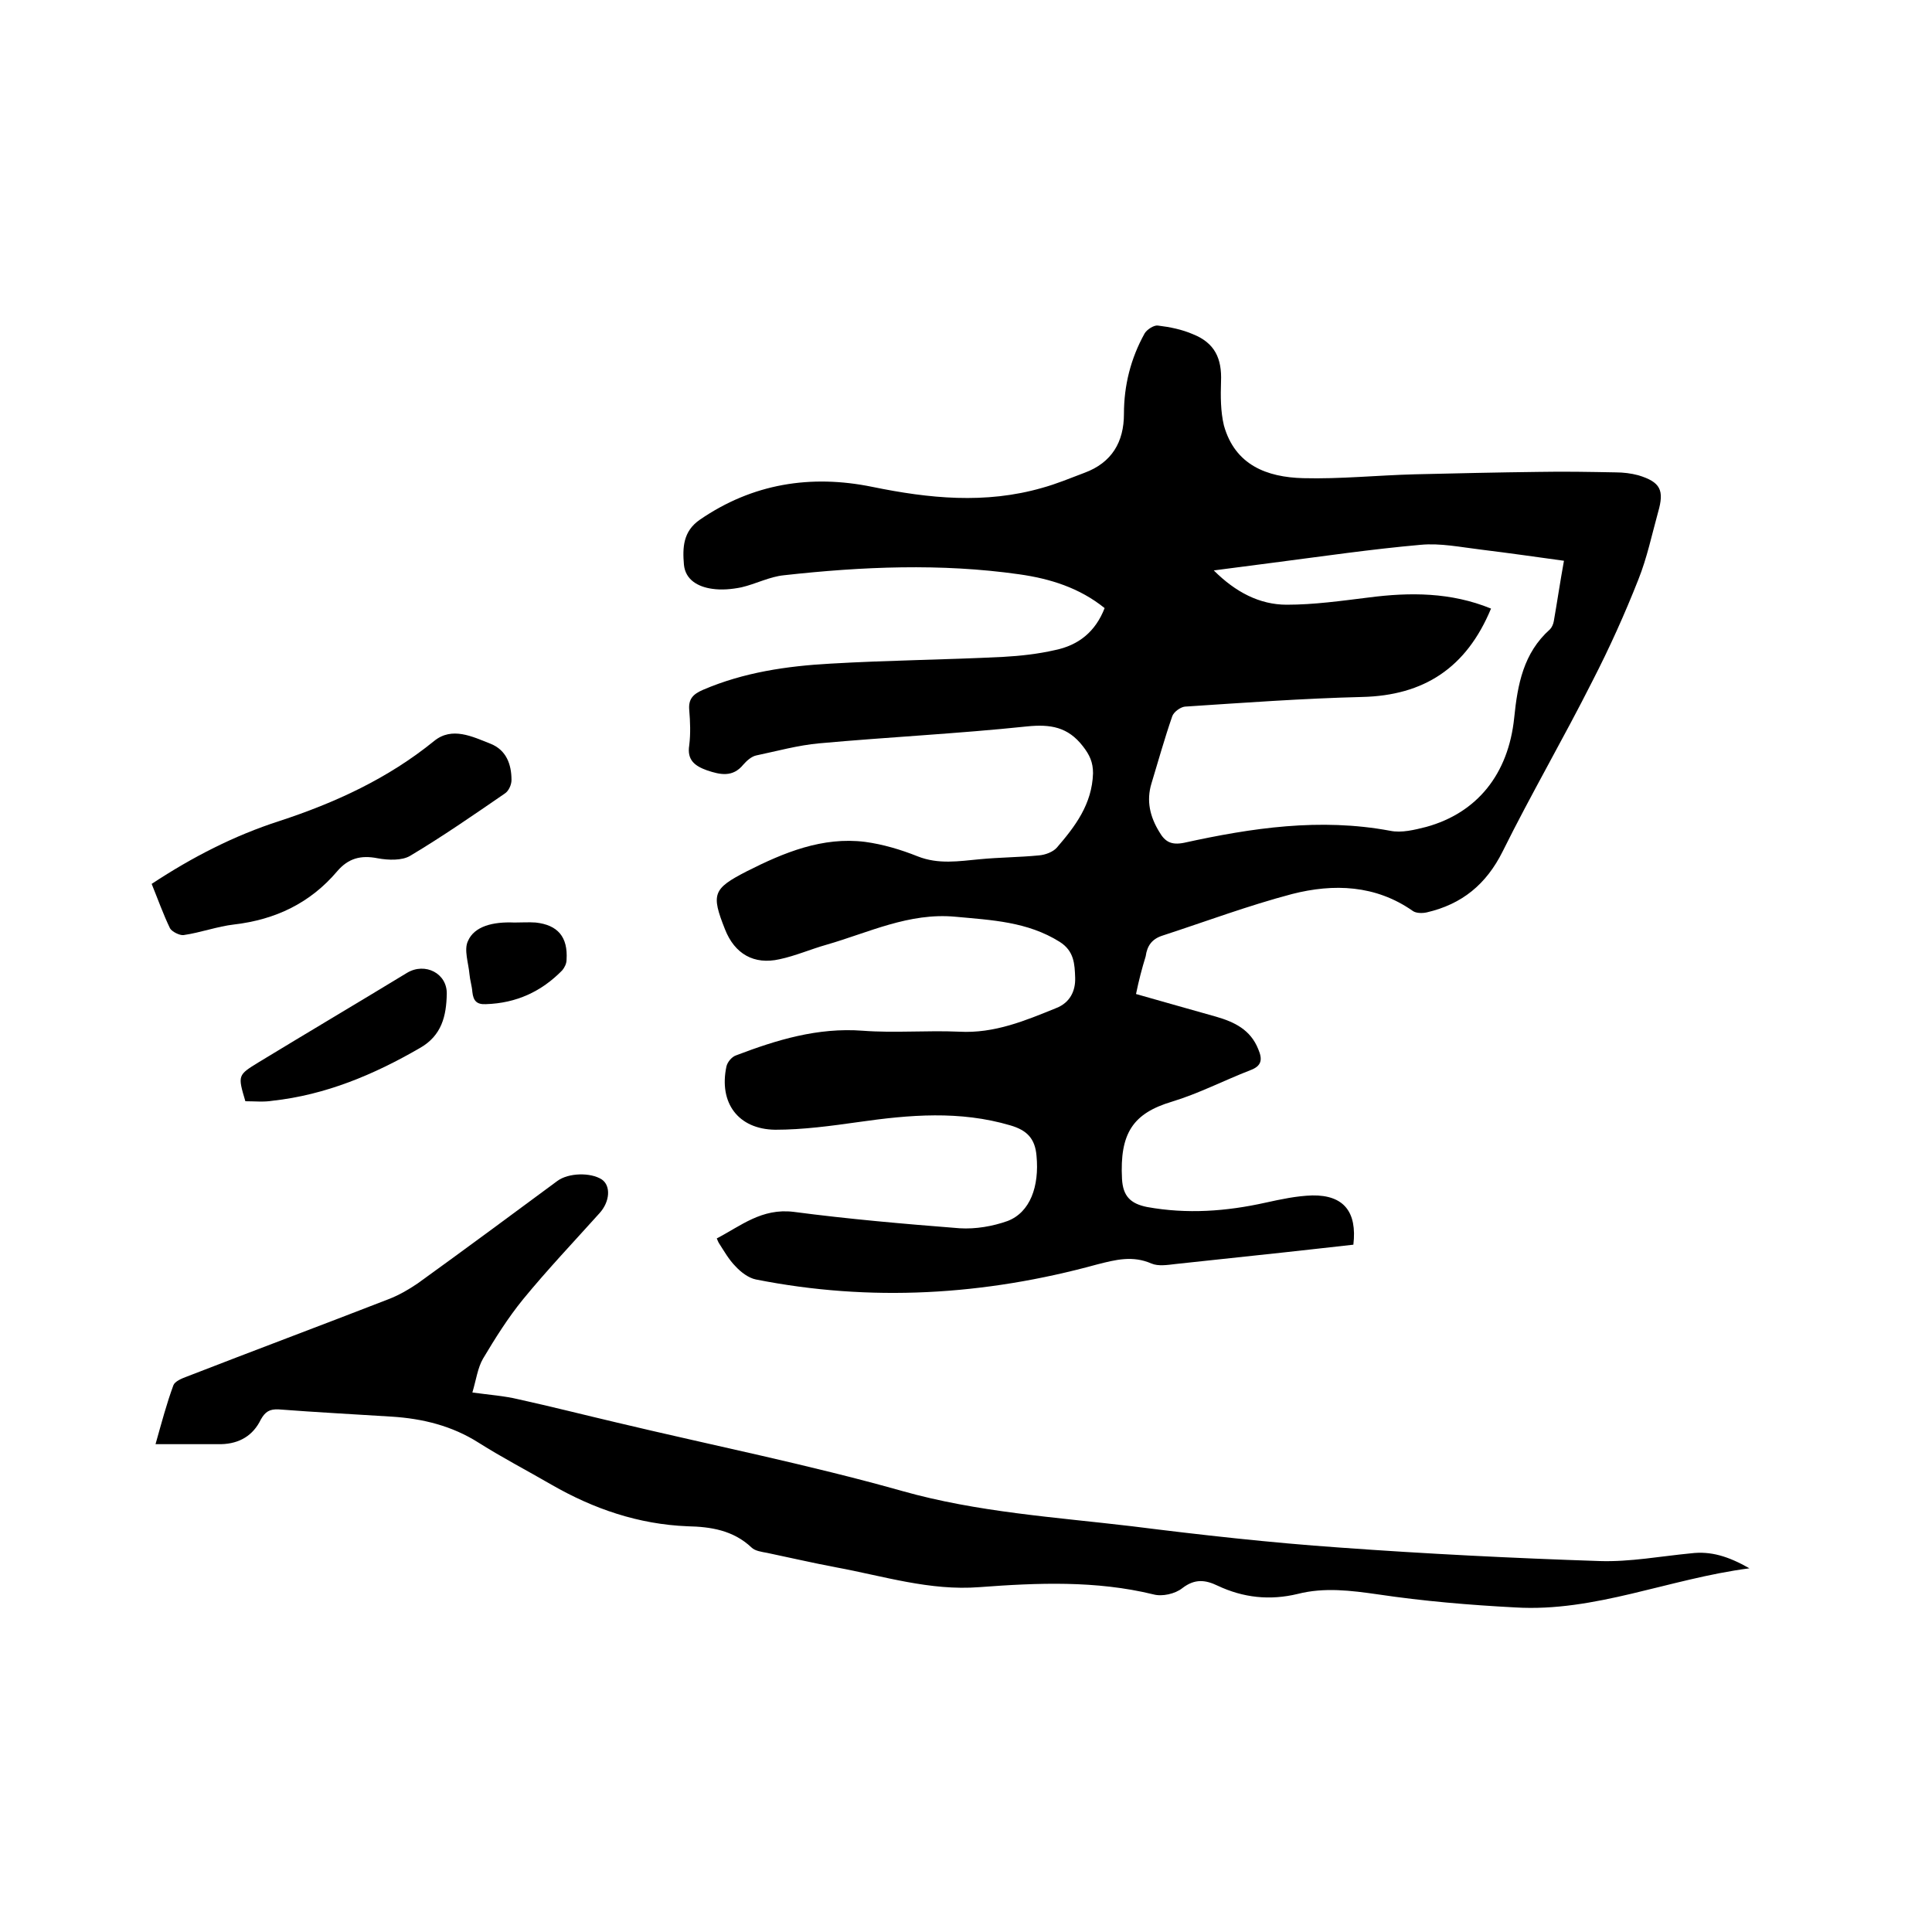
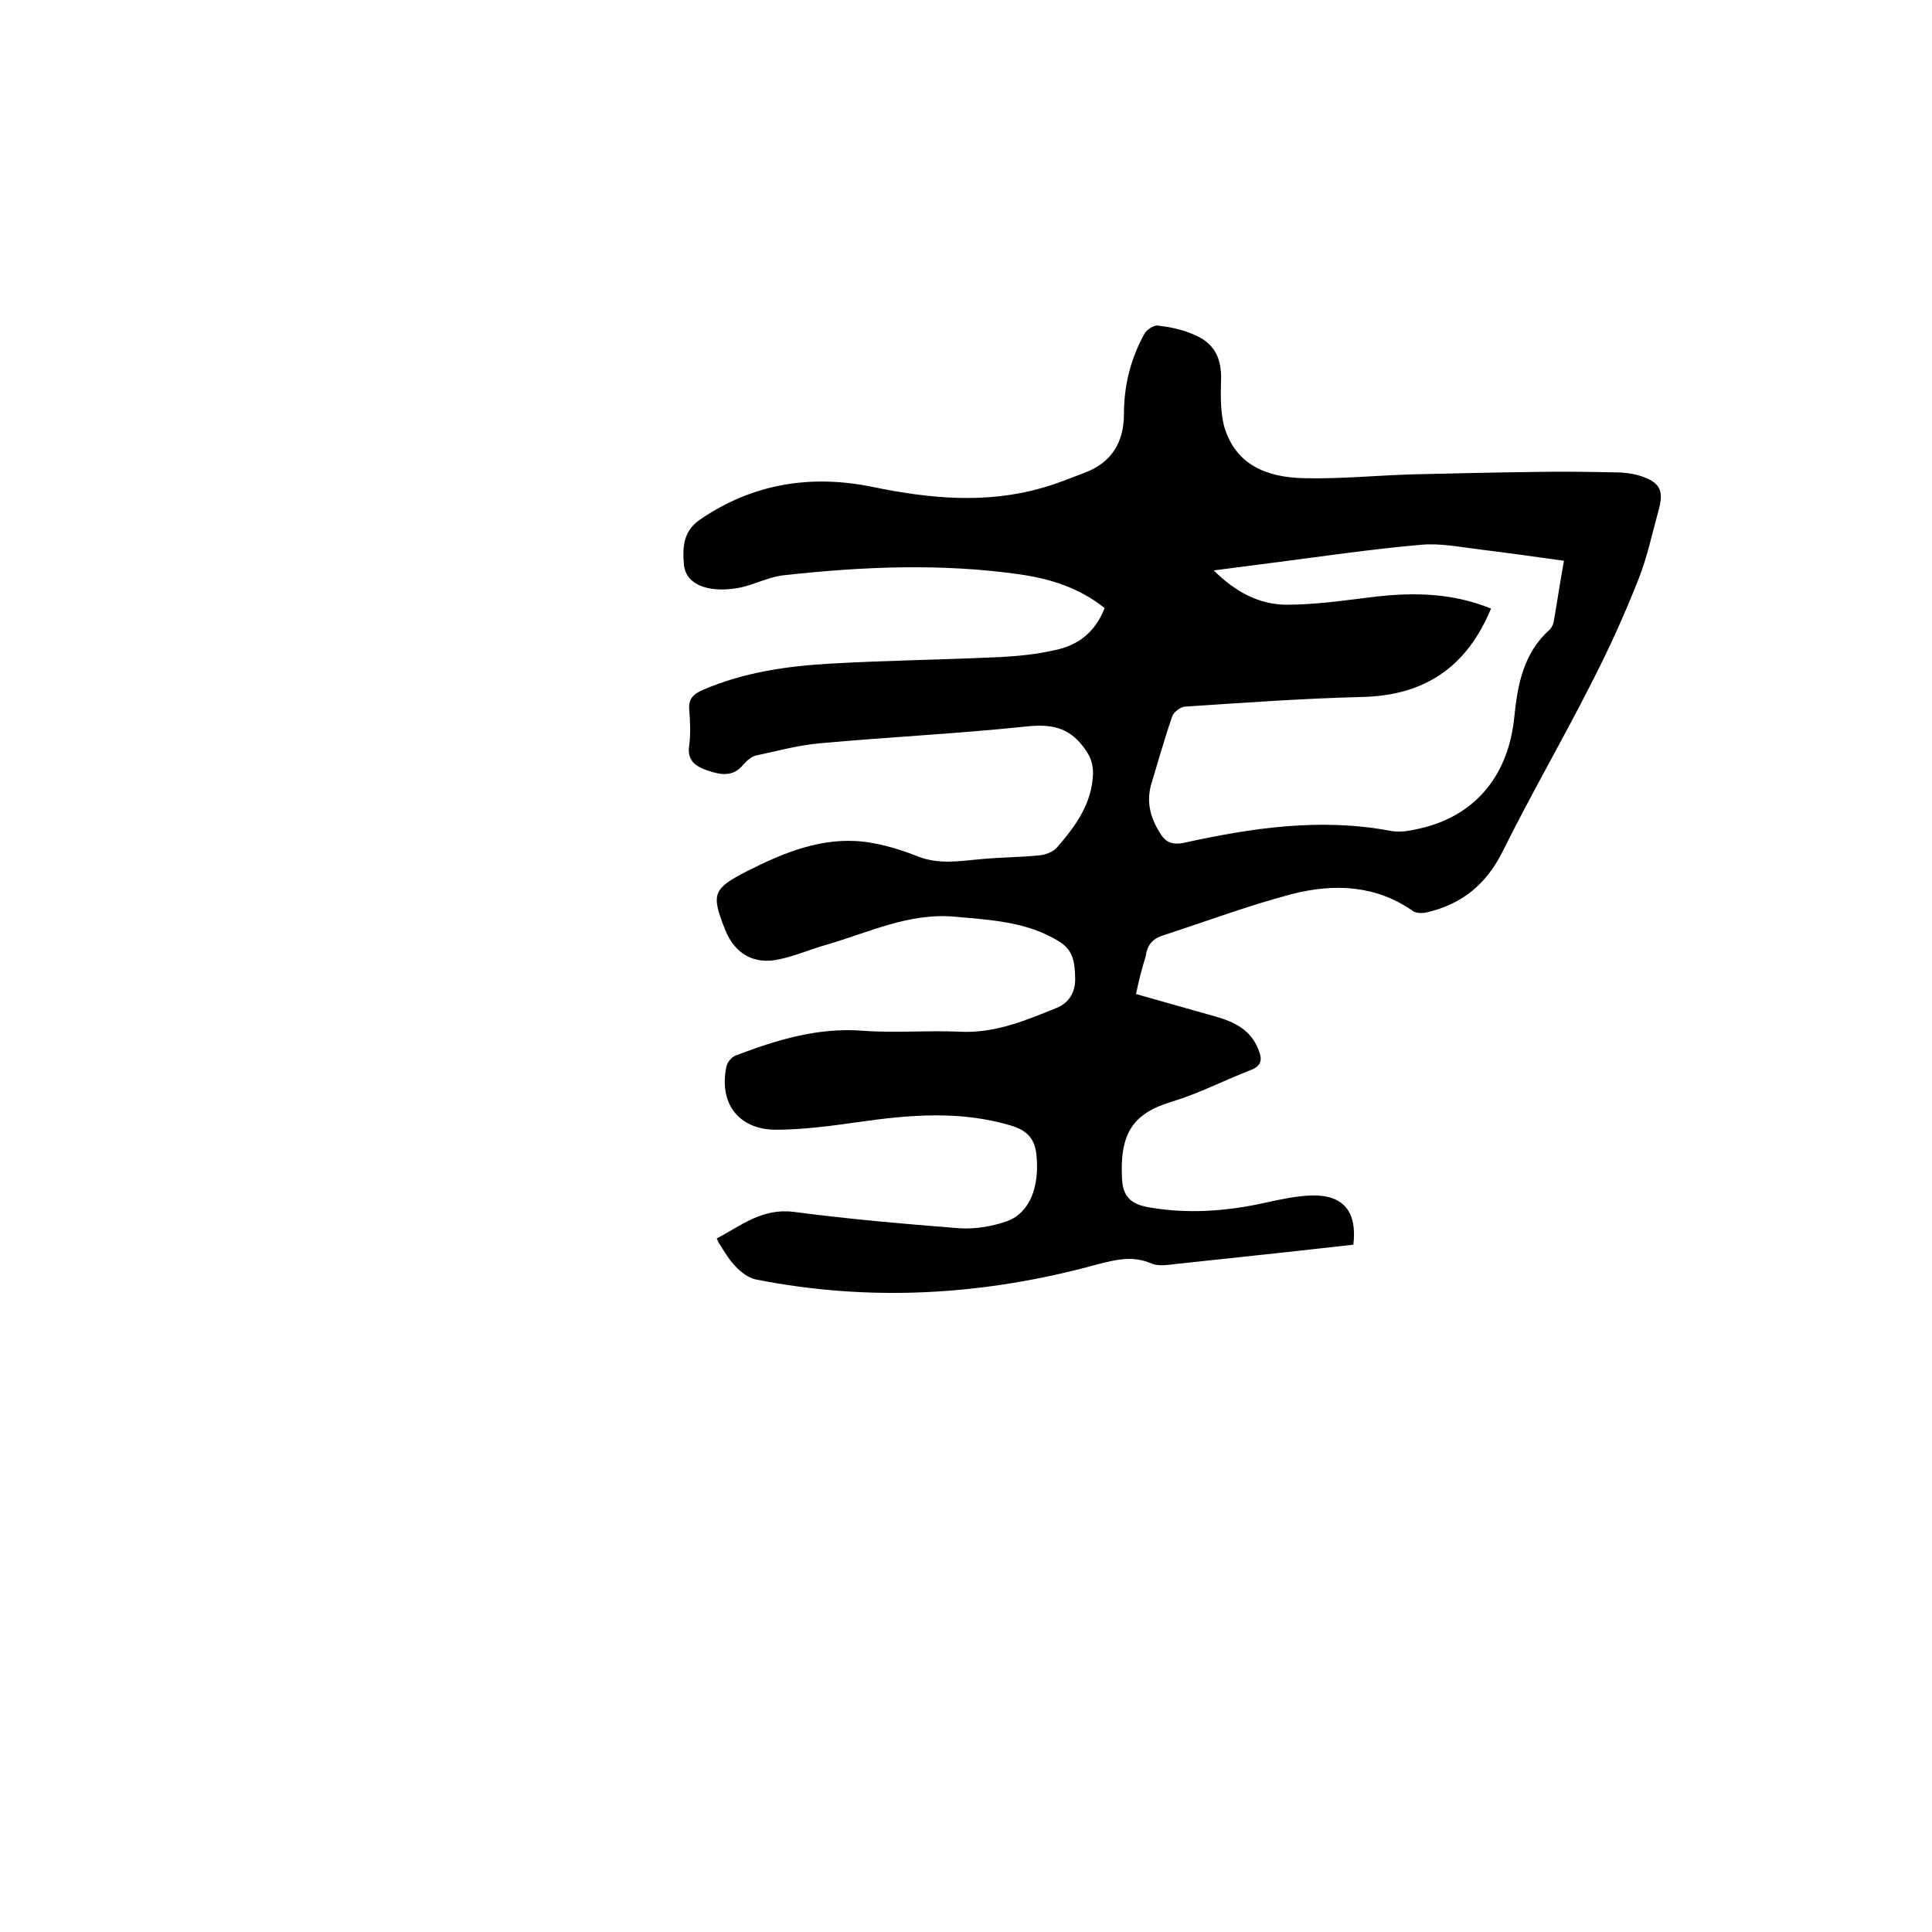
<svg xmlns="http://www.w3.org/2000/svg" enable-background="new 0 0 400 400" viewBox="0 0 400 400">
  <path d="m235.2 205.8c5.7 1.6 11.2 3.2 16.6 4.7 3.8 1.1 7.1 2.7 8.7 6.7.9 2.1.8 3.5-1.7 4.4-5.4 2.1-10.6 4.8-16.2 6.5-8 2.4-10.8 6.5-10.3 16 .2 3.5 1.7 5.1 5.2 5.8 8.3 1.5 16.4.9 24.5-.9 3.2-.7 6.4-1.4 9.7-1.5 6.5-.1 9.3 3.4 8.5 10.2-4.7.5-9.6 1.1-14.4 1.6-7.5.8-14.9 1.6-22.4 2.4-1.7.2-3.6.5-5-.1-3.9-1.7-7.4-.8-11.3.2-23.3 6.4-46.9 7.8-70.6 3.1-1.5-.3-3.1-1.5-4.2-2.7-1.4-1.4-2.4-3.2-3.5-4.9-.1-.2-.2-.4-.4-.9 5-2.6 9.3-6.3 15.9-5.5 11.4 1.5 22.9 2.5 34.4 3.4 3.3.2 6.8-.4 9.9-1.5 4.7-1.8 6.6-7.2 6-13.5-.3-3.6-2-5.3-5.4-6.3-10.5-3.1-20.9-2.2-31.4-.7-5.7.8-11.5 1.6-17.3 1.6-7.7-.1-11.7-5.6-10.1-13.1.2-.9 1.1-2 2-2.3 8.4-3.2 16.9-5.8 26.2-5.1 6.6.5 13.3-.1 20 .2 7.3.4 13.7-2.3 20.1-4.9 2.8-1.1 4-3.5 3.9-6.3s-.2-5.5-3.2-7.4c-6.7-4.2-14.1-4.5-21.6-5.2-9.6-.9-18 3.3-26.7 5.8-3.2.9-6.4 2.3-9.7 3-5.3 1.2-9.3-1.1-11.3-6.2-2.9-7.3-2.5-8.4 4.5-12 7.7-3.9 15.7-7.2 24.5-6.1 3.7.5 7.4 1.6 10.9 3 4.3 1.7 8.5 1 12.8.6 4.1-.4 8.2-.4 12.3-.8 1.3-.1 2.9-.7 3.7-1.6 3.8-4.4 7.3-9 7.5-15.4 0-2.3-.7-3.8-2.1-5.6-3.1-4-6.7-4.6-11.6-4.1-14.3 1.5-28.7 2.2-43 3.5-4.4.4-8.7 1.6-13 2.5-1 .2-2 1.1-2.7 1.9-2.2 2.7-4.8 2.1-7.5 1.2-2.5-.9-4.2-2.1-3.7-5.2.3-2.4.2-4.9 0-7.3-.2-2.3.8-3.3 2.9-4.2 8.4-3.6 17.3-4.9 26.3-5.4 11.9-.7 23.9-.8 35.8-1.4 3.6-.2 7.2-.6 10.7-1.4 4.9-1 8.4-3.8 10.3-8.7-5.2-4.2-11.3-6.1-17.7-7-16.2-2.3-32.5-1.6-48.7.2-3 .3-5.8 1.8-8.8 2.5-2 .4-4.1.6-6.1.3-2.8-.4-5.5-1.8-5.8-5-.3-3.5-.2-6.9 3.3-9.3 10.9-7.5 23-9.4 35.7-6.8 11.7 2.4 23.4 3.6 35.2.2 2.9-.8 5.8-2 8.7-3.1 5.7-2.1 8.2-6.4 8.2-12.2 0-5.9 1.4-11.5 4.3-16.7.5-.8 1.9-1.7 2.7-1.6 2.5.3 5 .8 7.3 1.8 4.5 1.8 6 5 5.8 9.8-.1 3-.1 6.2.6 9.1 2.3 8.2 8.9 10.7 16.4 10.9 7.7.2 15.4-.6 23.1-.8 8.5-.2 17.1-.4 25.7-.5 5.3-.1 10.6 0 15.9.1 1.6 0 3.2.2 4.7.6 4.6 1.4 5.4 3.1 4.1 7.6-1.3 4.7-2.3 9.5-4.1 14-2.8 7.1-6 14.2-9.5 21-6 11.9-12.7 23.4-18.6 35.3-3.4 6.8-8.4 10.9-15.7 12.6-.9.2-2.2.2-2.9-.3-7.7-5.4-16.4-5.7-25-3.5-9.1 2.4-17.9 5.7-26.8 8.6-2.2.7-3.2 2.1-3.5 4.3-.8 2.6-1.4 4.9-2 7.8zm73.5-79.8c-5.1 12.3-13.9 18-26.7 18.3-12.2.3-24.5 1.2-36.7 2-.9.1-2.3 1.1-2.6 2-1.6 4.6-2.9 9.3-4.3 13.9-1.1 3.6-.3 6.9 1.6 10 1.2 2.1 2.5 2.8 5.1 2.3 14.1-3.1 28.2-5.2 42.7-2.5 2.4.5 5.1-.2 7.5-.8 10.5-2.9 17-10.9 18.2-22.6.7-6.9 1.9-13.4 7.4-18.3.4-.4.7-1.1.8-1.7.7-4 1.3-8.1 2.1-12.5-5.8-.8-11.4-1.6-17.1-2.3-4.2-.5-8.5-1.4-12.6-1-10.2.9-20.4 2.4-30.5 3.7-3.9.5-7.8 1-12.3 1.6 4.5 4.5 9.5 7.1 15.1 7.1 5.7 0 11.3-.8 17-1.5 8.5-1.1 17-1.1 25.3 2.3z" />
-   <path d="m362.2 324.7c-16.8 2.2-32 9.1-48.5 8.1-9.5-.5-19-1.3-28.4-2.7-5.6-.8-11.1-1.5-16.6-.1-5.8 1.4-11.3.8-16.6-1.7-2.5-1.2-4.7-1.5-7.3.5-1.5 1.2-4.2 1.8-6 1.3-11.9-2.9-24-2.4-36-1.5-10.3.8-19.9-2.3-29.7-4.1-4.8-.9-9.5-2-14.3-3-1.1-.2-2.5-.4-3.2-1.1-3.8-3.6-8.5-4.3-13.2-4.4-10.2-.4-19.5-3.6-28.2-8.6-5-2.9-10.2-5.6-15.1-8.7-5.5-3.5-11.6-5-18-5.4-7.8-.5-15.6-.9-23.4-1.5-1.9-.1-2.8.5-3.7 2.1-1.6 3.3-4.4 5-8.2 5.1-4.3 0-8.6 0-13.6 0 1.3-4.6 2.3-8.4 3.7-12.2.3-.8 1.7-1.4 2.8-1.8 13.9-5.4 27.8-10.6 41.7-16 2.1-.8 4.2-2 6.1-3.3 9.7-7 19.3-14.1 28.9-21.2 2.3-1.7 6.9-1.8 9.2-.3 1.9 1.3 1.7 4.6-.5 7-5.3 5.9-10.8 11.7-15.8 17.8-3.1 3.8-5.8 8.1-8.3 12.3-1.1 1.9-1.4 4.3-2.2 7 3.6.5 6.6.7 9.5 1.4 6.8 1.5 13.5 3.2 20.3 4.8 19.7 4.7 39.7 8.7 59.2 14.2 15.6 4.4 31.6 5.4 47.6 7.3 14.3 1.8 28.6 3.4 42.9 4.4 17.9 1.3 35.9 2.2 53.9 2.8 6.3.2 12.6-1 18.9-1.6 4.1-.5 7.7.6 12.1 3.1z" />
-   <path d="m31.4 183c8.5-5.6 17.1-10 26.4-13 11.6-3.8 22.5-8.8 32.1-16.6 3.7-3 7.9-.9 11.7.6 3.2 1.3 4.3 4.2 4.3 7.5 0 1-.6 2.3-1.4 2.8-6.4 4.4-12.9 8.9-19.6 12.9-1.7 1-4.5.9-6.7.5-3.5-.7-6.1 0-8.4 2.7-5.6 6.6-12.8 10-21.3 11-3.5.4-7 1.7-10.5 2.2-.8.1-2.4-.7-2.8-1.4-1.4-2.9-2.5-6-3.8-9.2z" />
-   <path d="m50.8 228c-1.6-5.4-1.6-5.4 2.8-8.1 10.2-6.2 20.5-12.3 30.7-18.5 3.7-2.2 8.3.1 8.2 4.4-.1 4.5-1 8.6-5.6 11.2-9.5 5.5-19.5 9.7-30.5 10.9-1.8.3-3.6.1-5.6.1z" />
-   <path d="m106.5 191c1.5 0 3-.1 4.4 0 4.6.5 6.7 3 6.4 7.7 0 .8-.4 1.6-.9 2.2-4.3 4.4-9.5 6.8-15.8 7-1.9.1-2.6-.7-2.8-2.5-.1-1.3-.5-2.5-.6-3.7-.2-2.3-1.2-5.1-.3-6.9 1.3-3 5.1-4 9.6-3.8z" />
</svg>